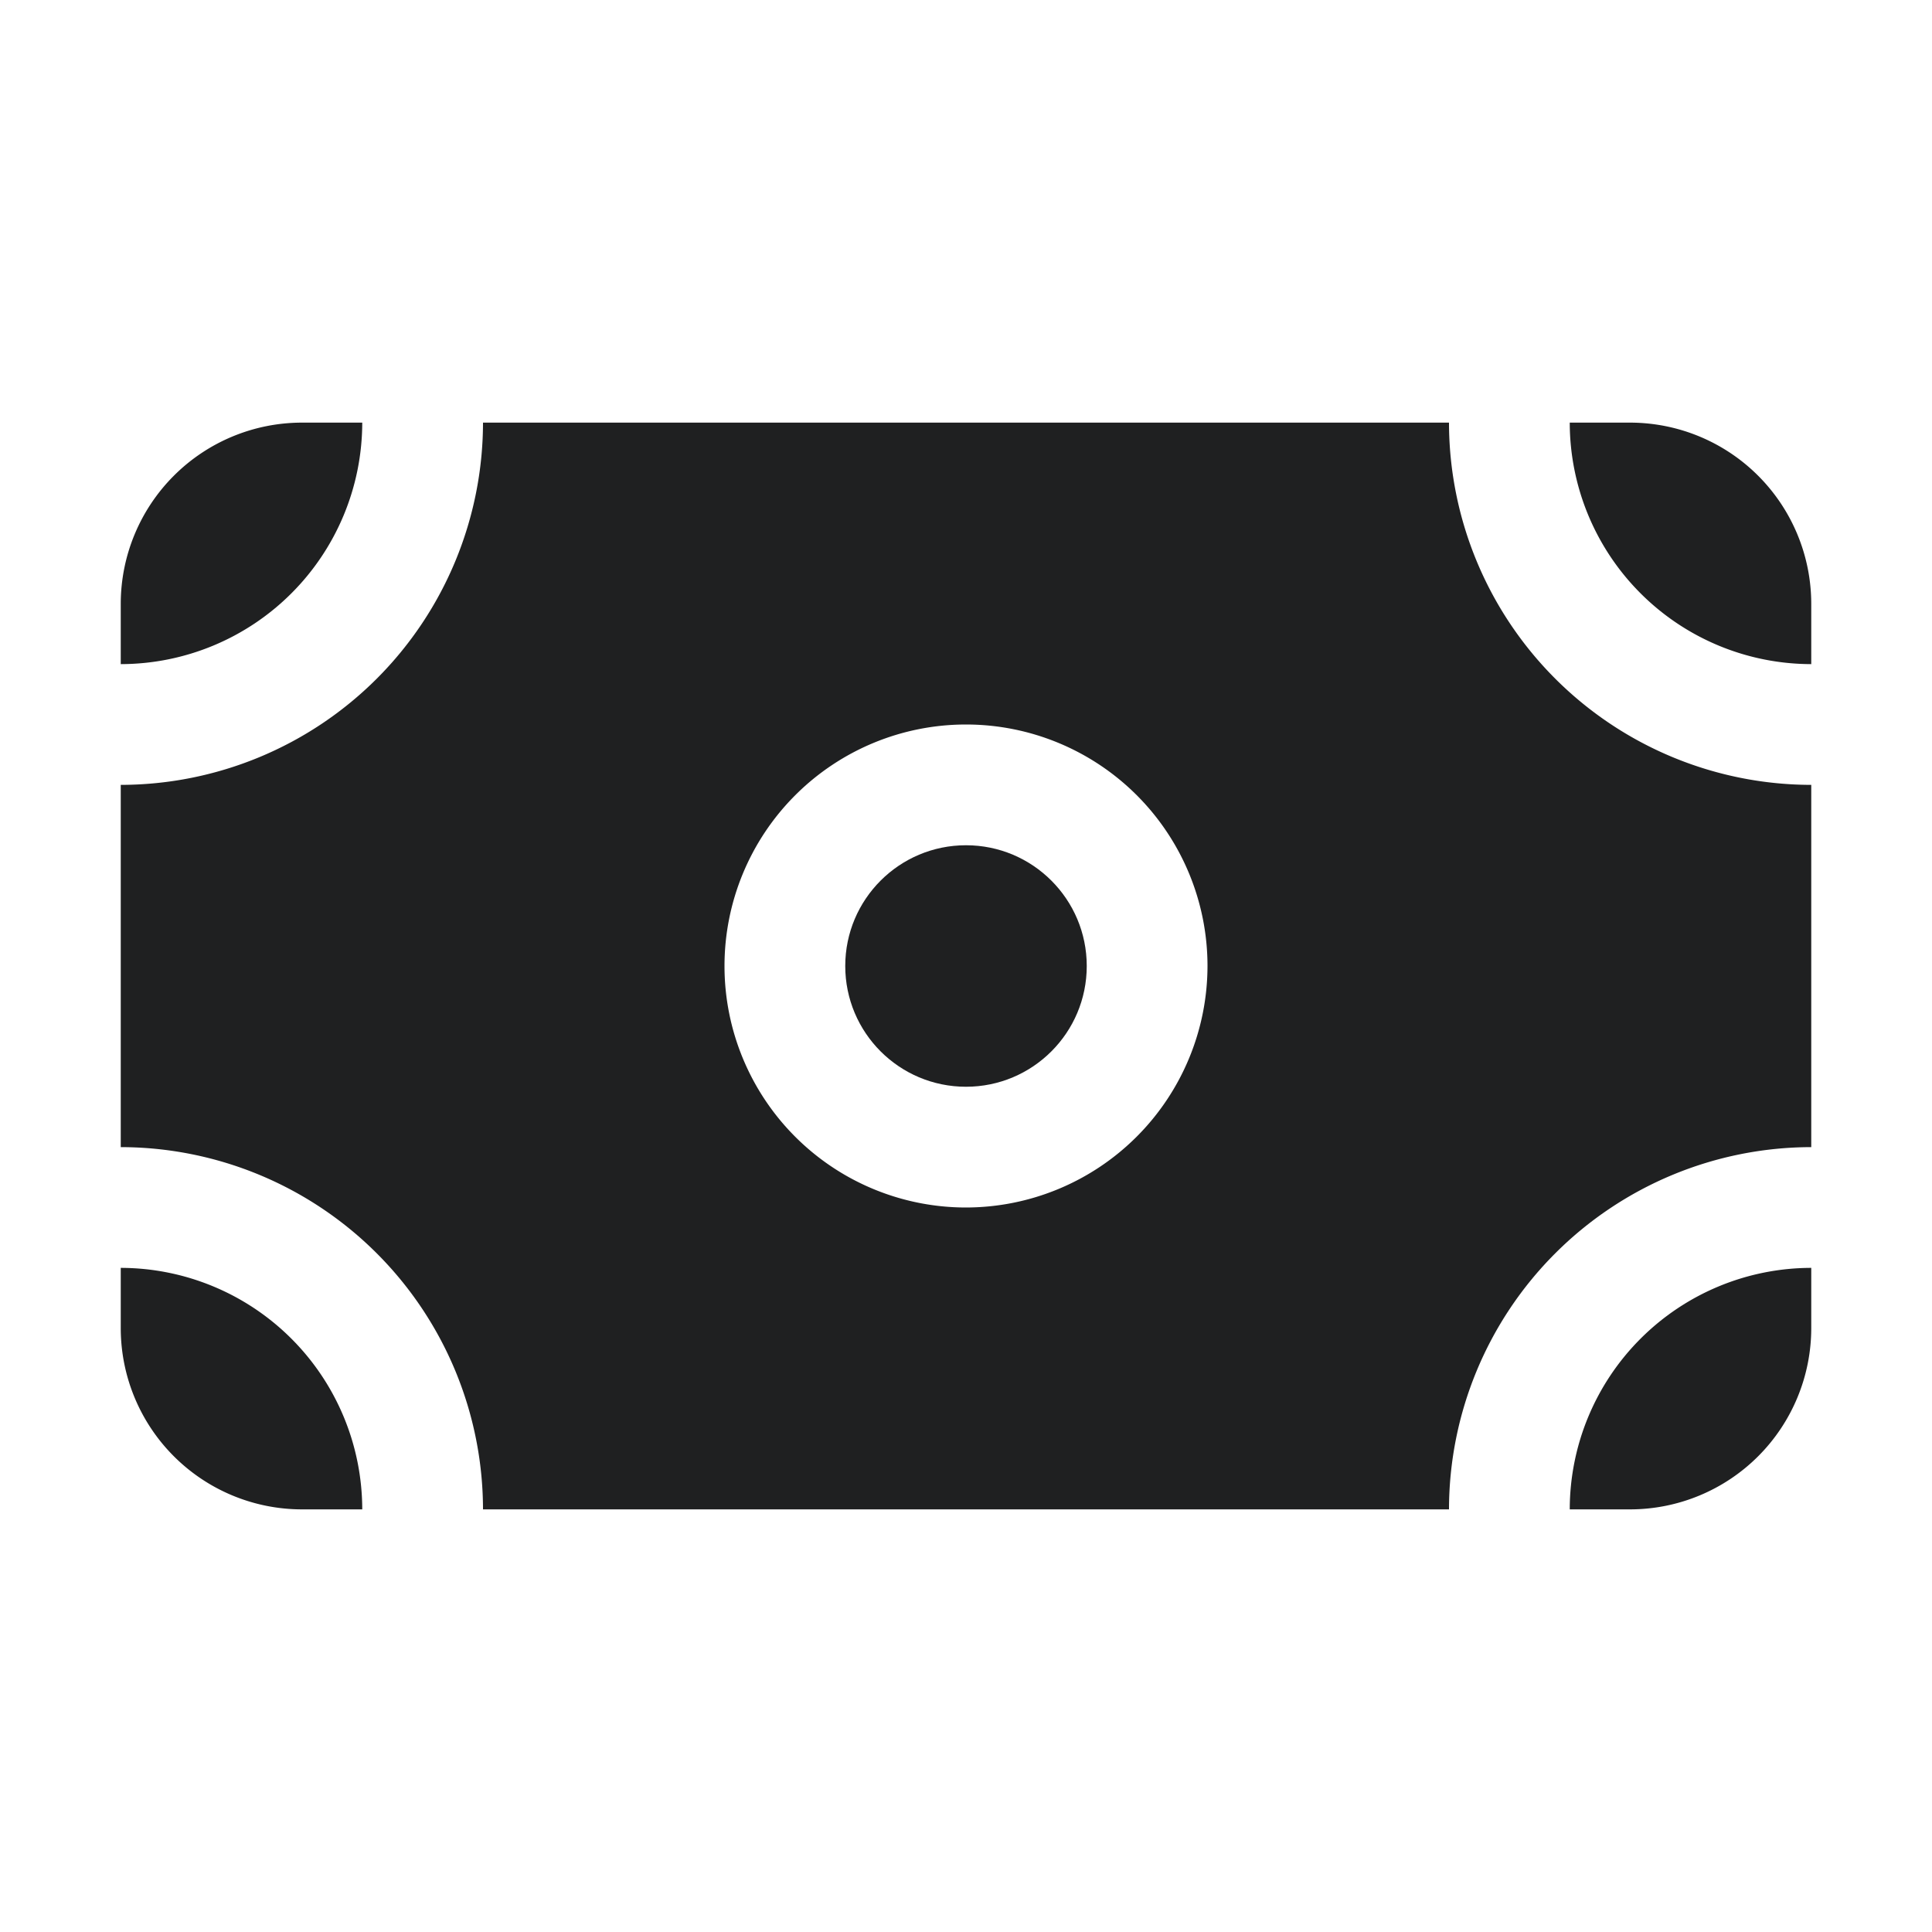
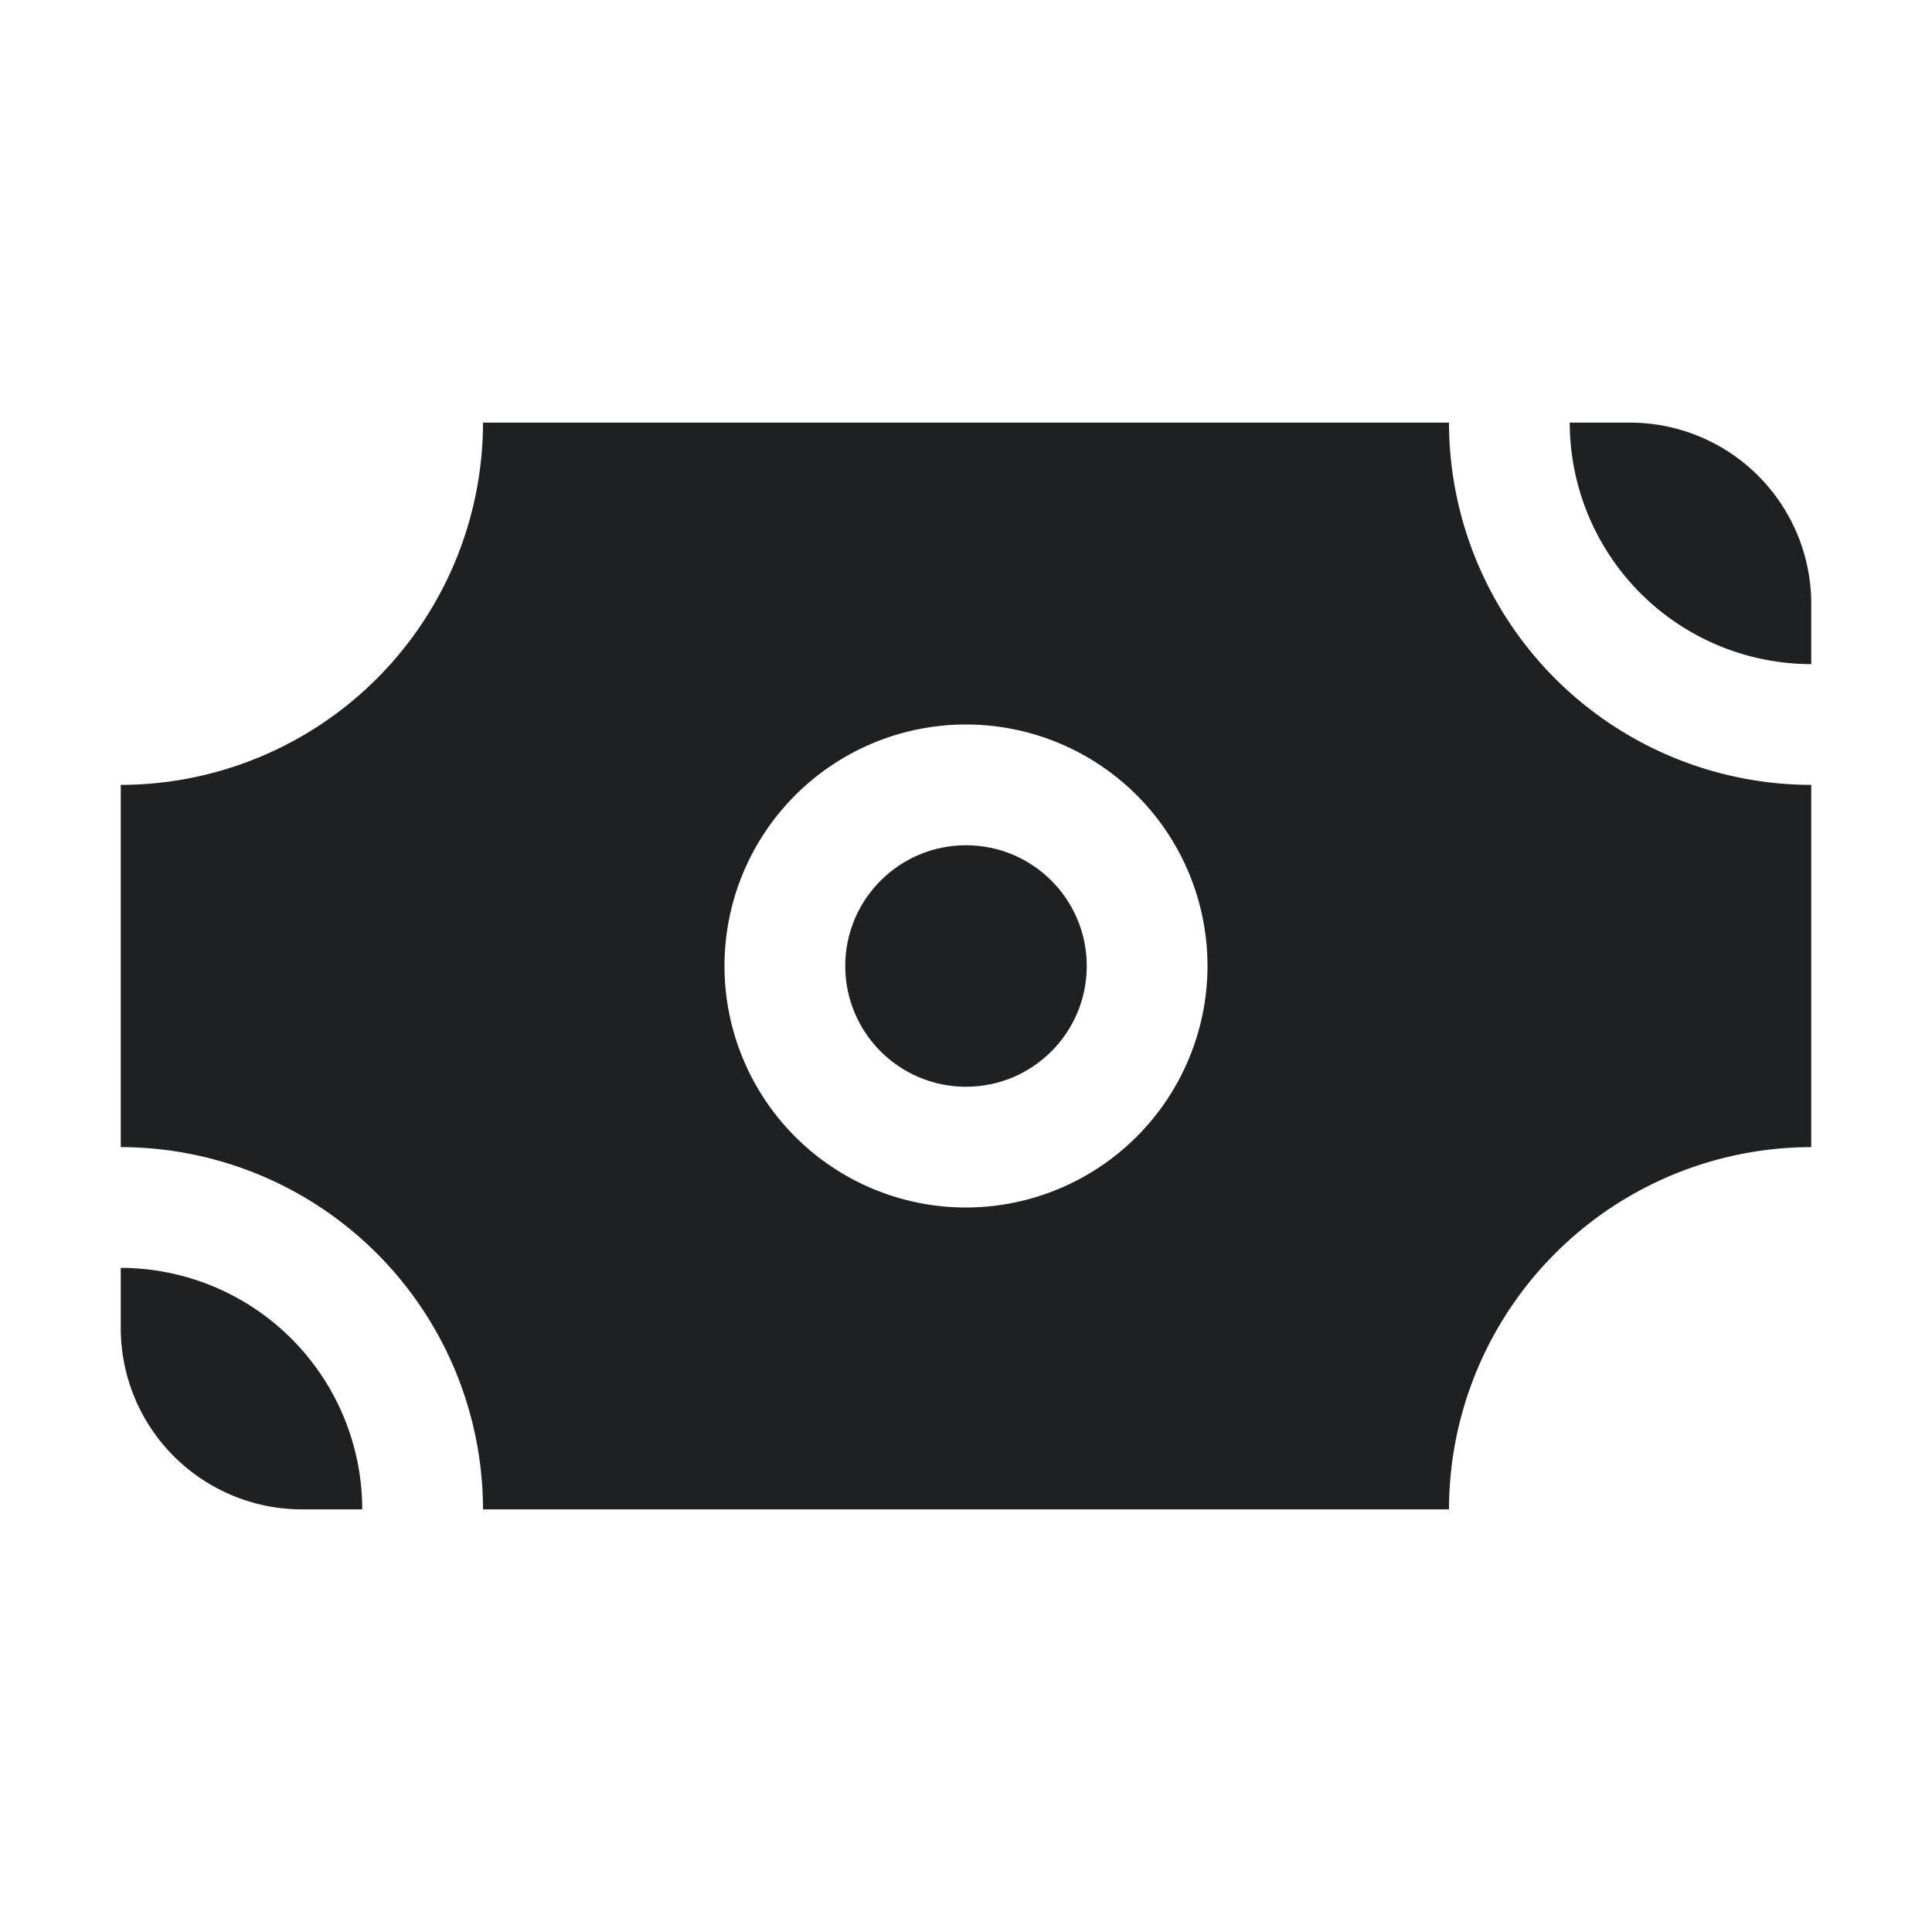
<svg xmlns="http://www.w3.org/2000/svg" viewBox="0 0 32 32">
  <title>Artboard-13</title>
  <g id="Money">
    <path d="M2,21v1a3.003,3.003,0,0,0,3,3H6A4.005,4.005,0,0,0,2,21Z" style="fill:#1f2021" />
-     <path d="M6,7H5a3.003,3.003,0,0,0-3,3v1A4.005,4.005,0,0,0,6,7Z" style="fill:#1f2021" />
    <path d="M30,11V10a3.003,3.003,0,0,0-3-3H26A4.004,4.004,0,0,0,30,11Z" style="fill:#1f2021" />
    <circle cx="16" cy="16" r="2" style="fill:#1f2021" />
    <path d="M30,19V13a6.007,6.007,0,0,1-6-6H8a6.007,6.007,0,0,1-6,6v6a6.007,6.007,0,0,1,6,6H24A6.007,6.007,0,0,1,30,19ZM16,20a4,4,0,1,1,4-4A4.005,4.005,0,0,1,16,20Z" style="fill:#1f2021" />
-     <path d="M26,25h1a3.003,3.003,0,0,0,3-3V21A4.004,4.004,0,0,0,26,25Z" style="fill:#1f2021" />
  </g>
</svg>